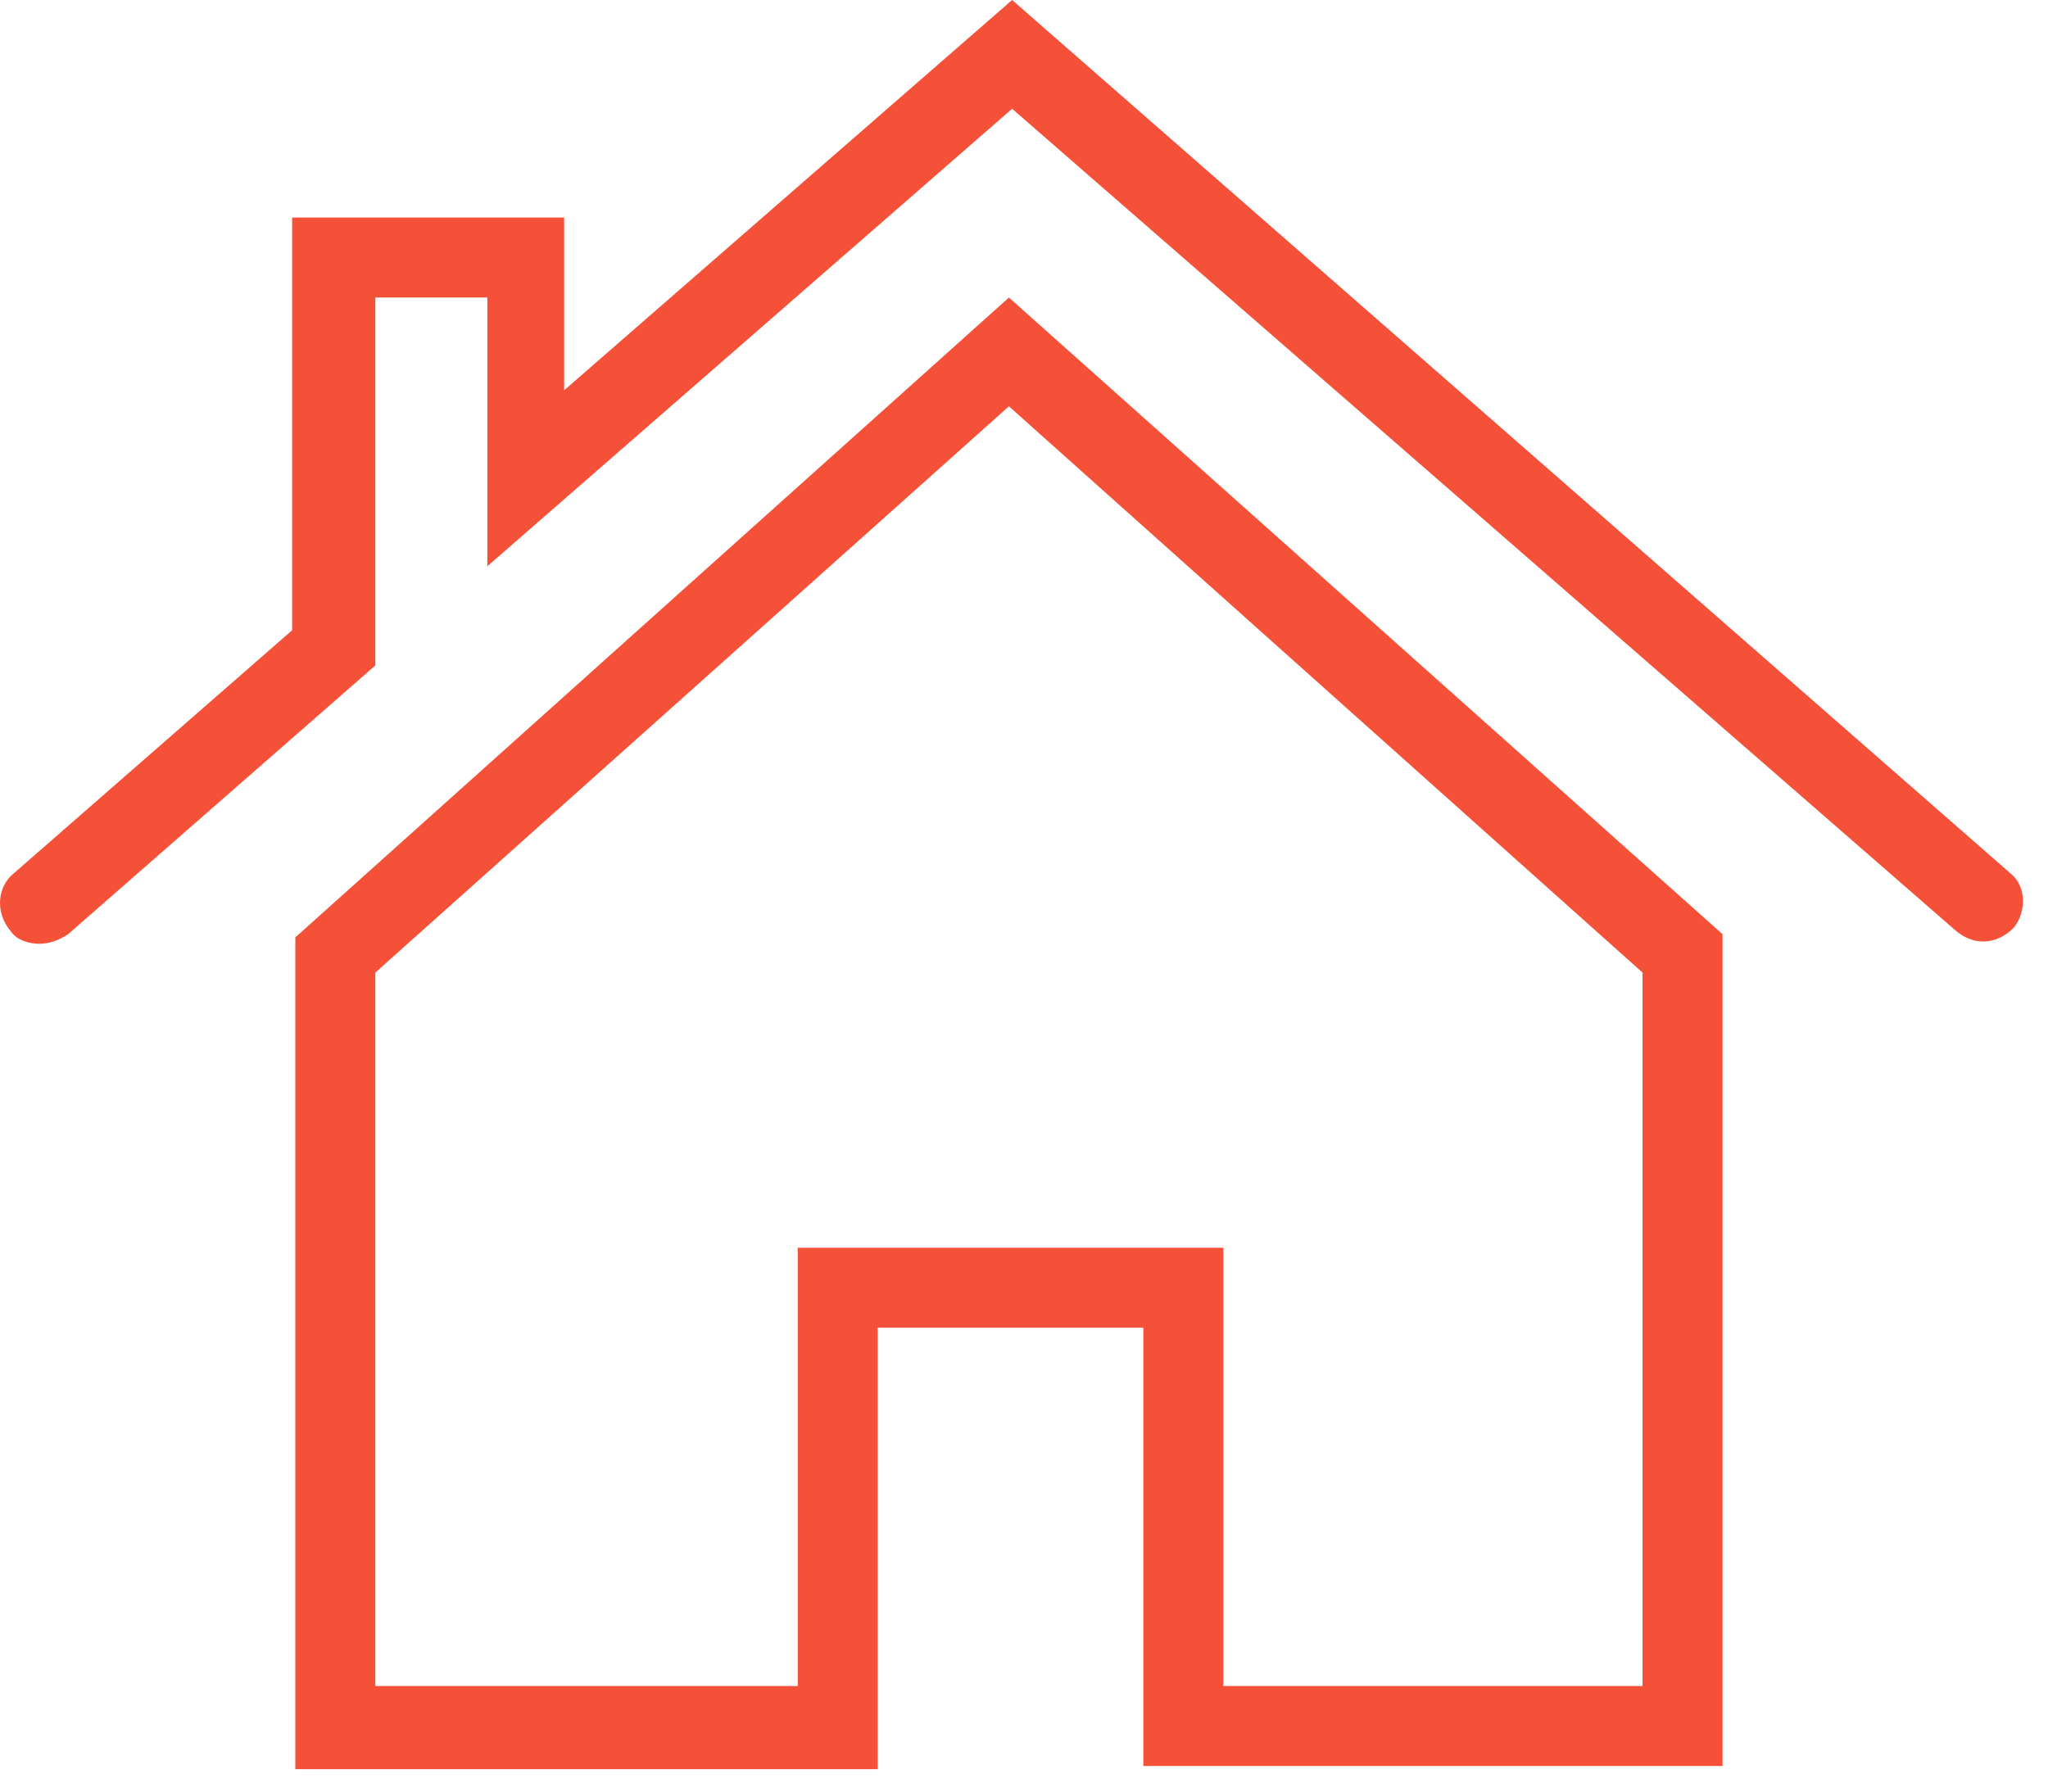
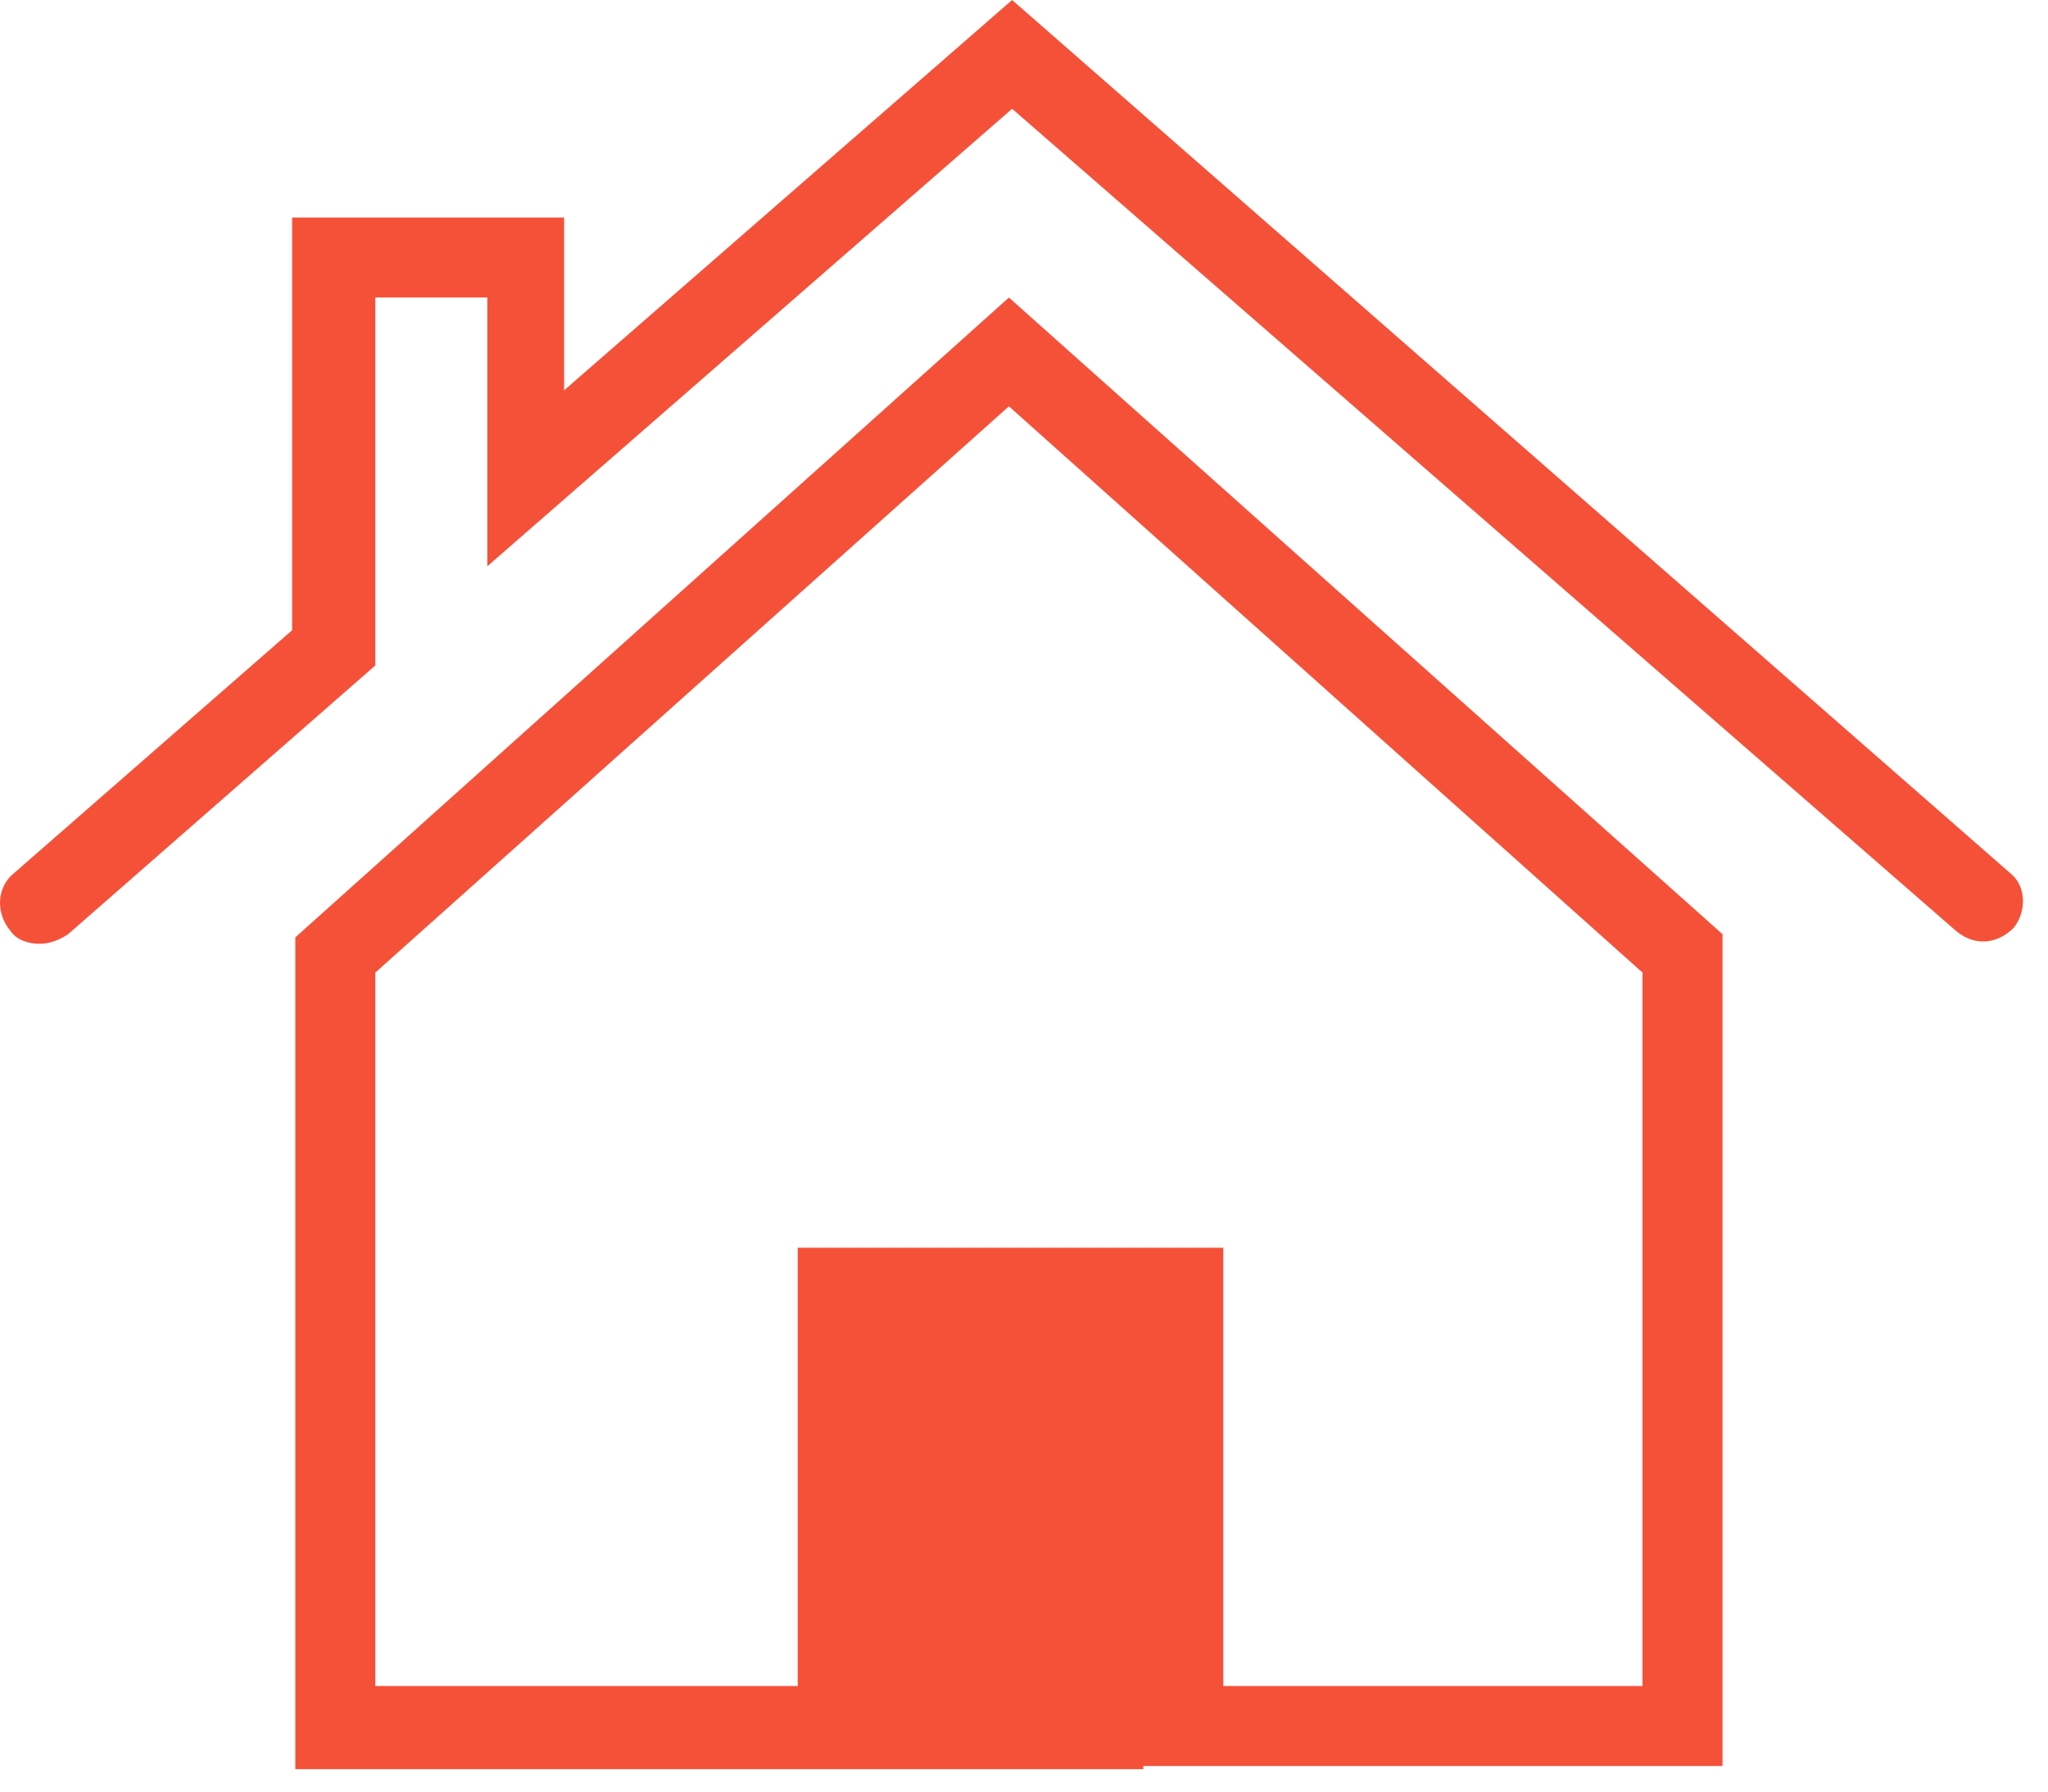
<svg xmlns="http://www.w3.org/2000/svg" width="64" height="56" viewBox="0 0 64 56" fill="none">
-   <path d="M9.229 29.3V55.3H27.429V41.5H35.729V55.2H53.829V29.2L31.529 9.3L9.229 29.3ZM51.329 30.4V52.7H38.229V39H24.929V52.7H11.729V30.4L31.529 12.7L51.329 30.4ZM62.929 29C62.429 29.5 61.729 29.6 61.129 29.1L31.629 3.4L15.229 17.7V9.3H11.729V20.8L2.129 29.2C1.829 29.4 1.529 29.5 1.229 29.5C0.929 29.5 0.529 29.4 0.329 29.1C-0.171 28.5 -0.071 27.7 0.429 27.3L9.129 19.7V6.8H17.629V12.2L31.629 0L62.829 27.3C63.329 27.7 63.329 28.5 62.929 29Z" fill="#F55139" />
+   <path d="M9.229 29.3V55.3H27.429H35.729V55.2H53.829V29.2L31.529 9.3L9.229 29.3ZM51.329 30.4V52.7H38.229V39H24.929V52.7H11.729V30.4L31.529 12.7L51.329 30.4ZM62.929 29C62.429 29.5 61.729 29.6 61.129 29.1L31.629 3.4L15.229 17.7V9.3H11.729V20.8L2.129 29.2C1.829 29.4 1.529 29.5 1.229 29.5C0.929 29.5 0.529 29.4 0.329 29.1C-0.171 28.5 -0.071 27.7 0.429 27.3L9.129 19.7V6.8H17.629V12.2L31.629 0L62.829 27.3C63.329 27.7 63.329 28.5 62.929 29Z" fill="#F55139" />
</svg>